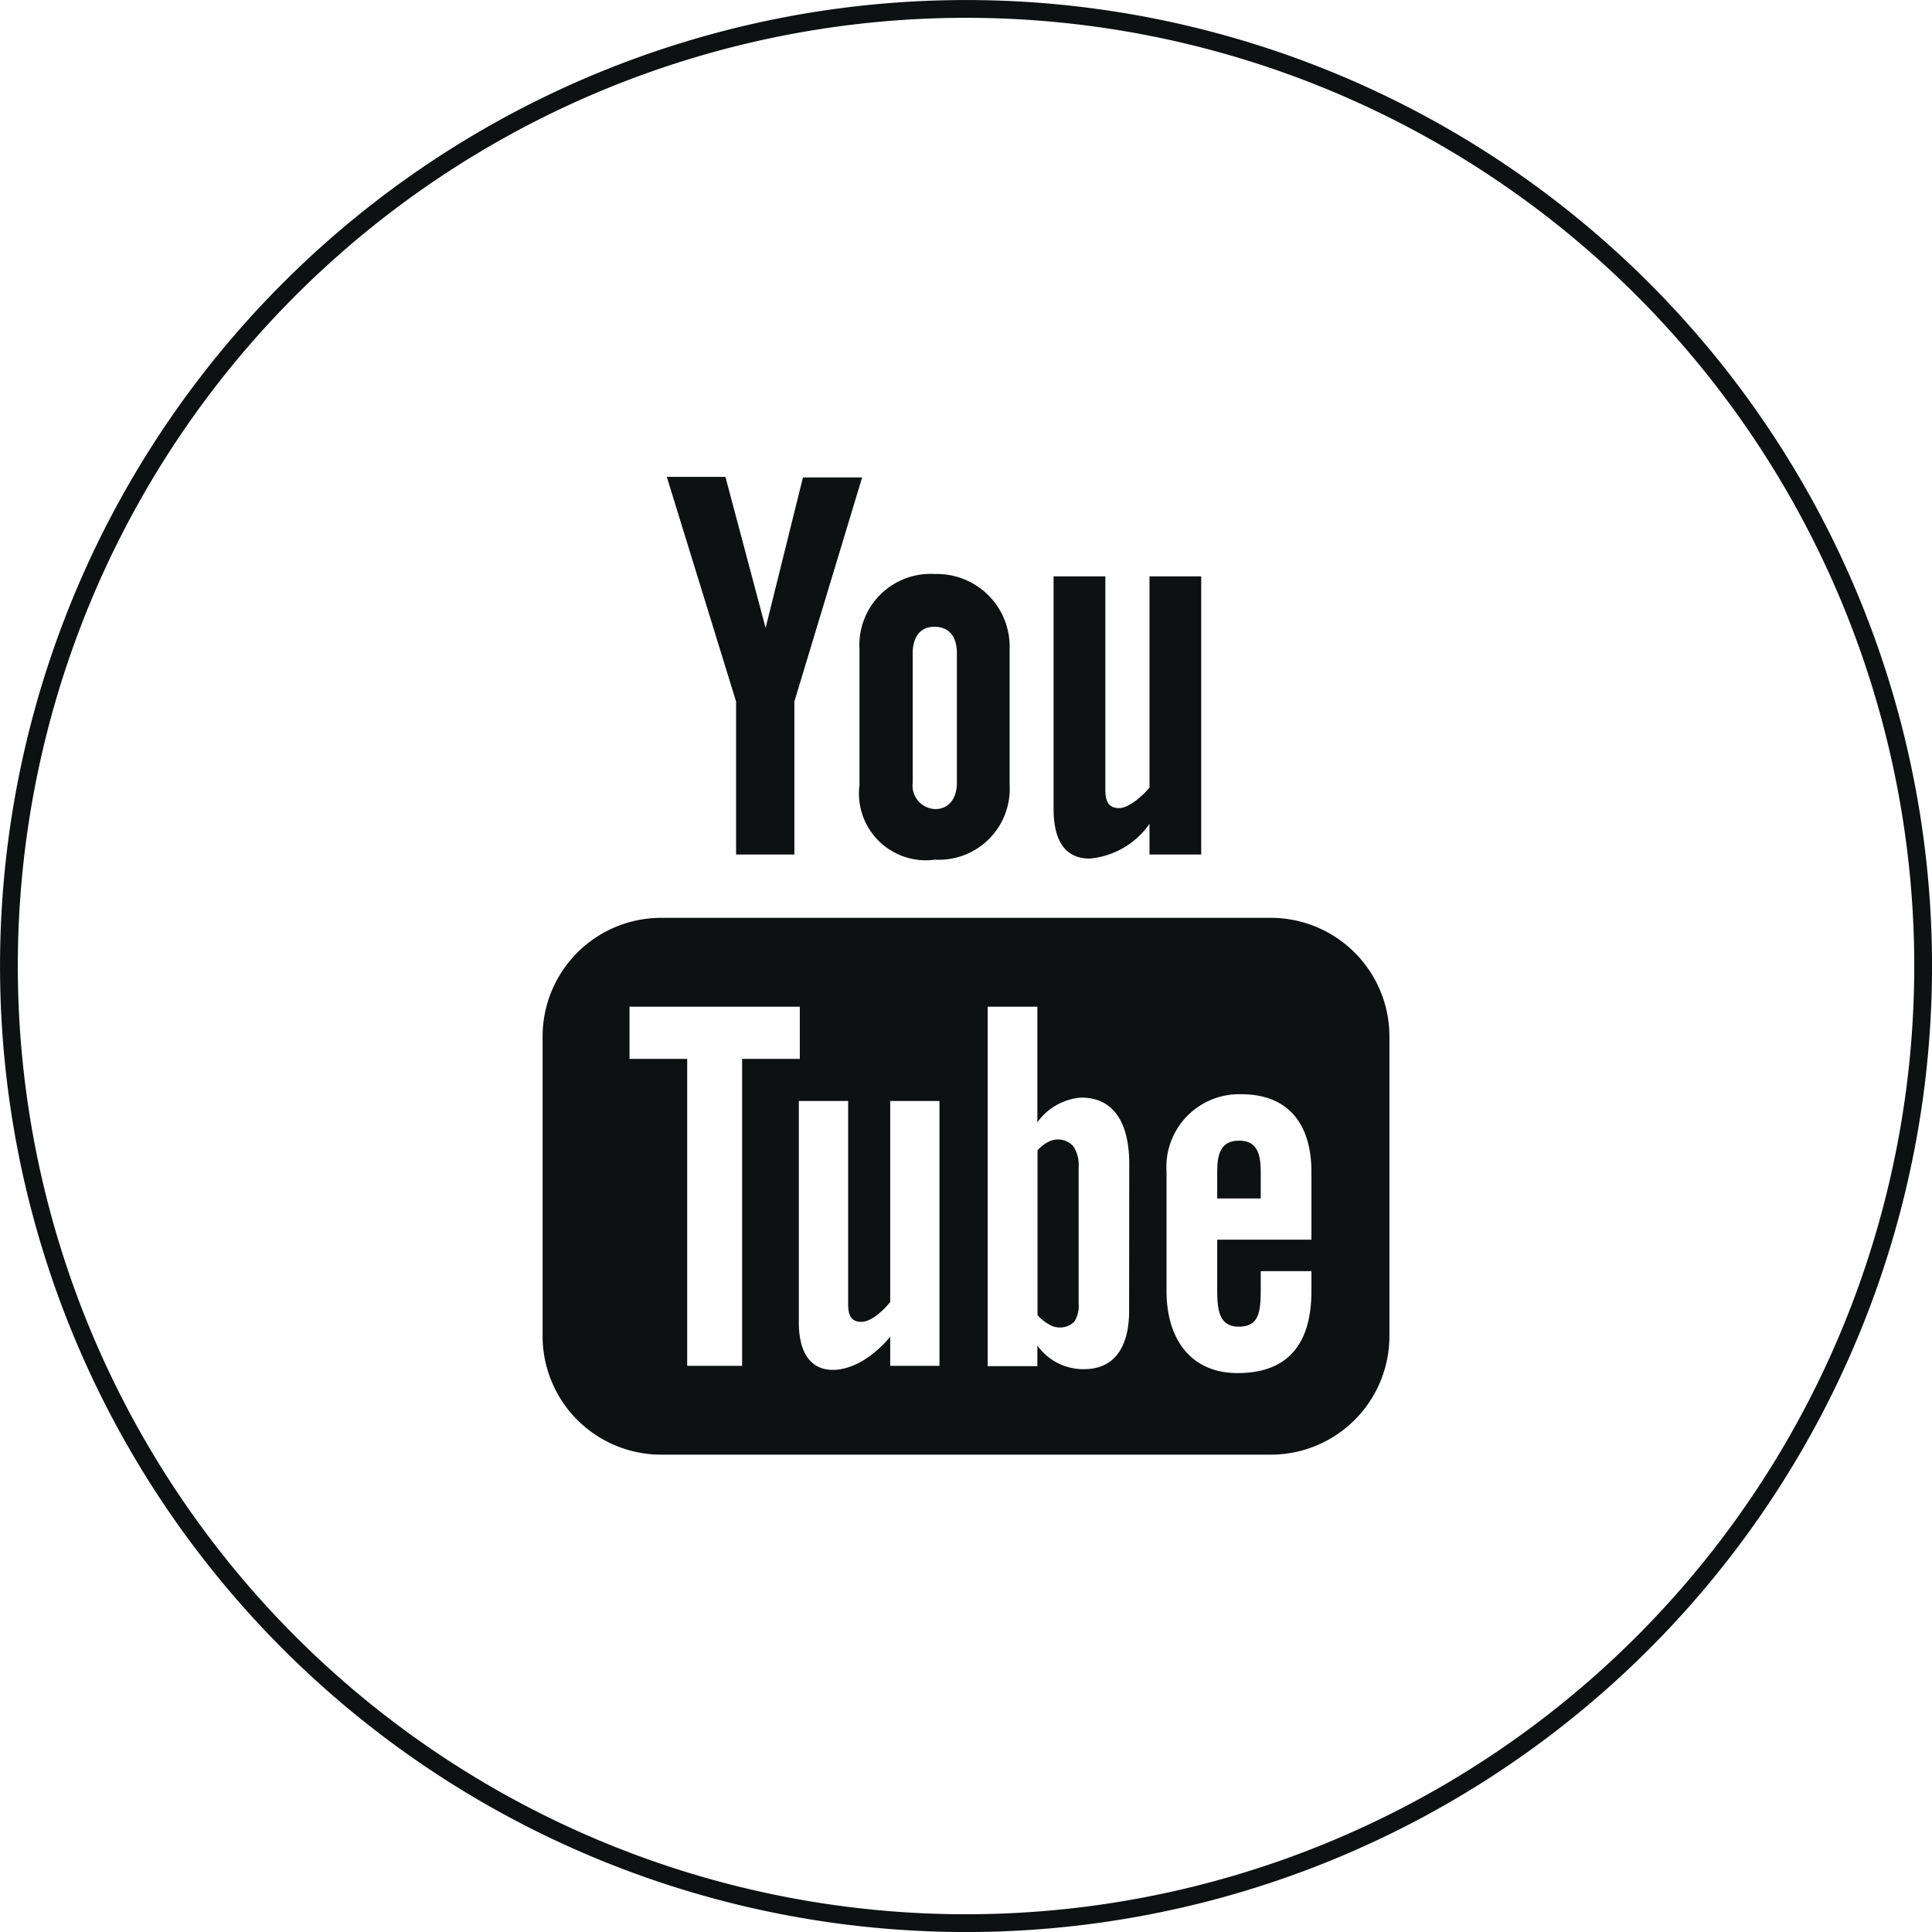
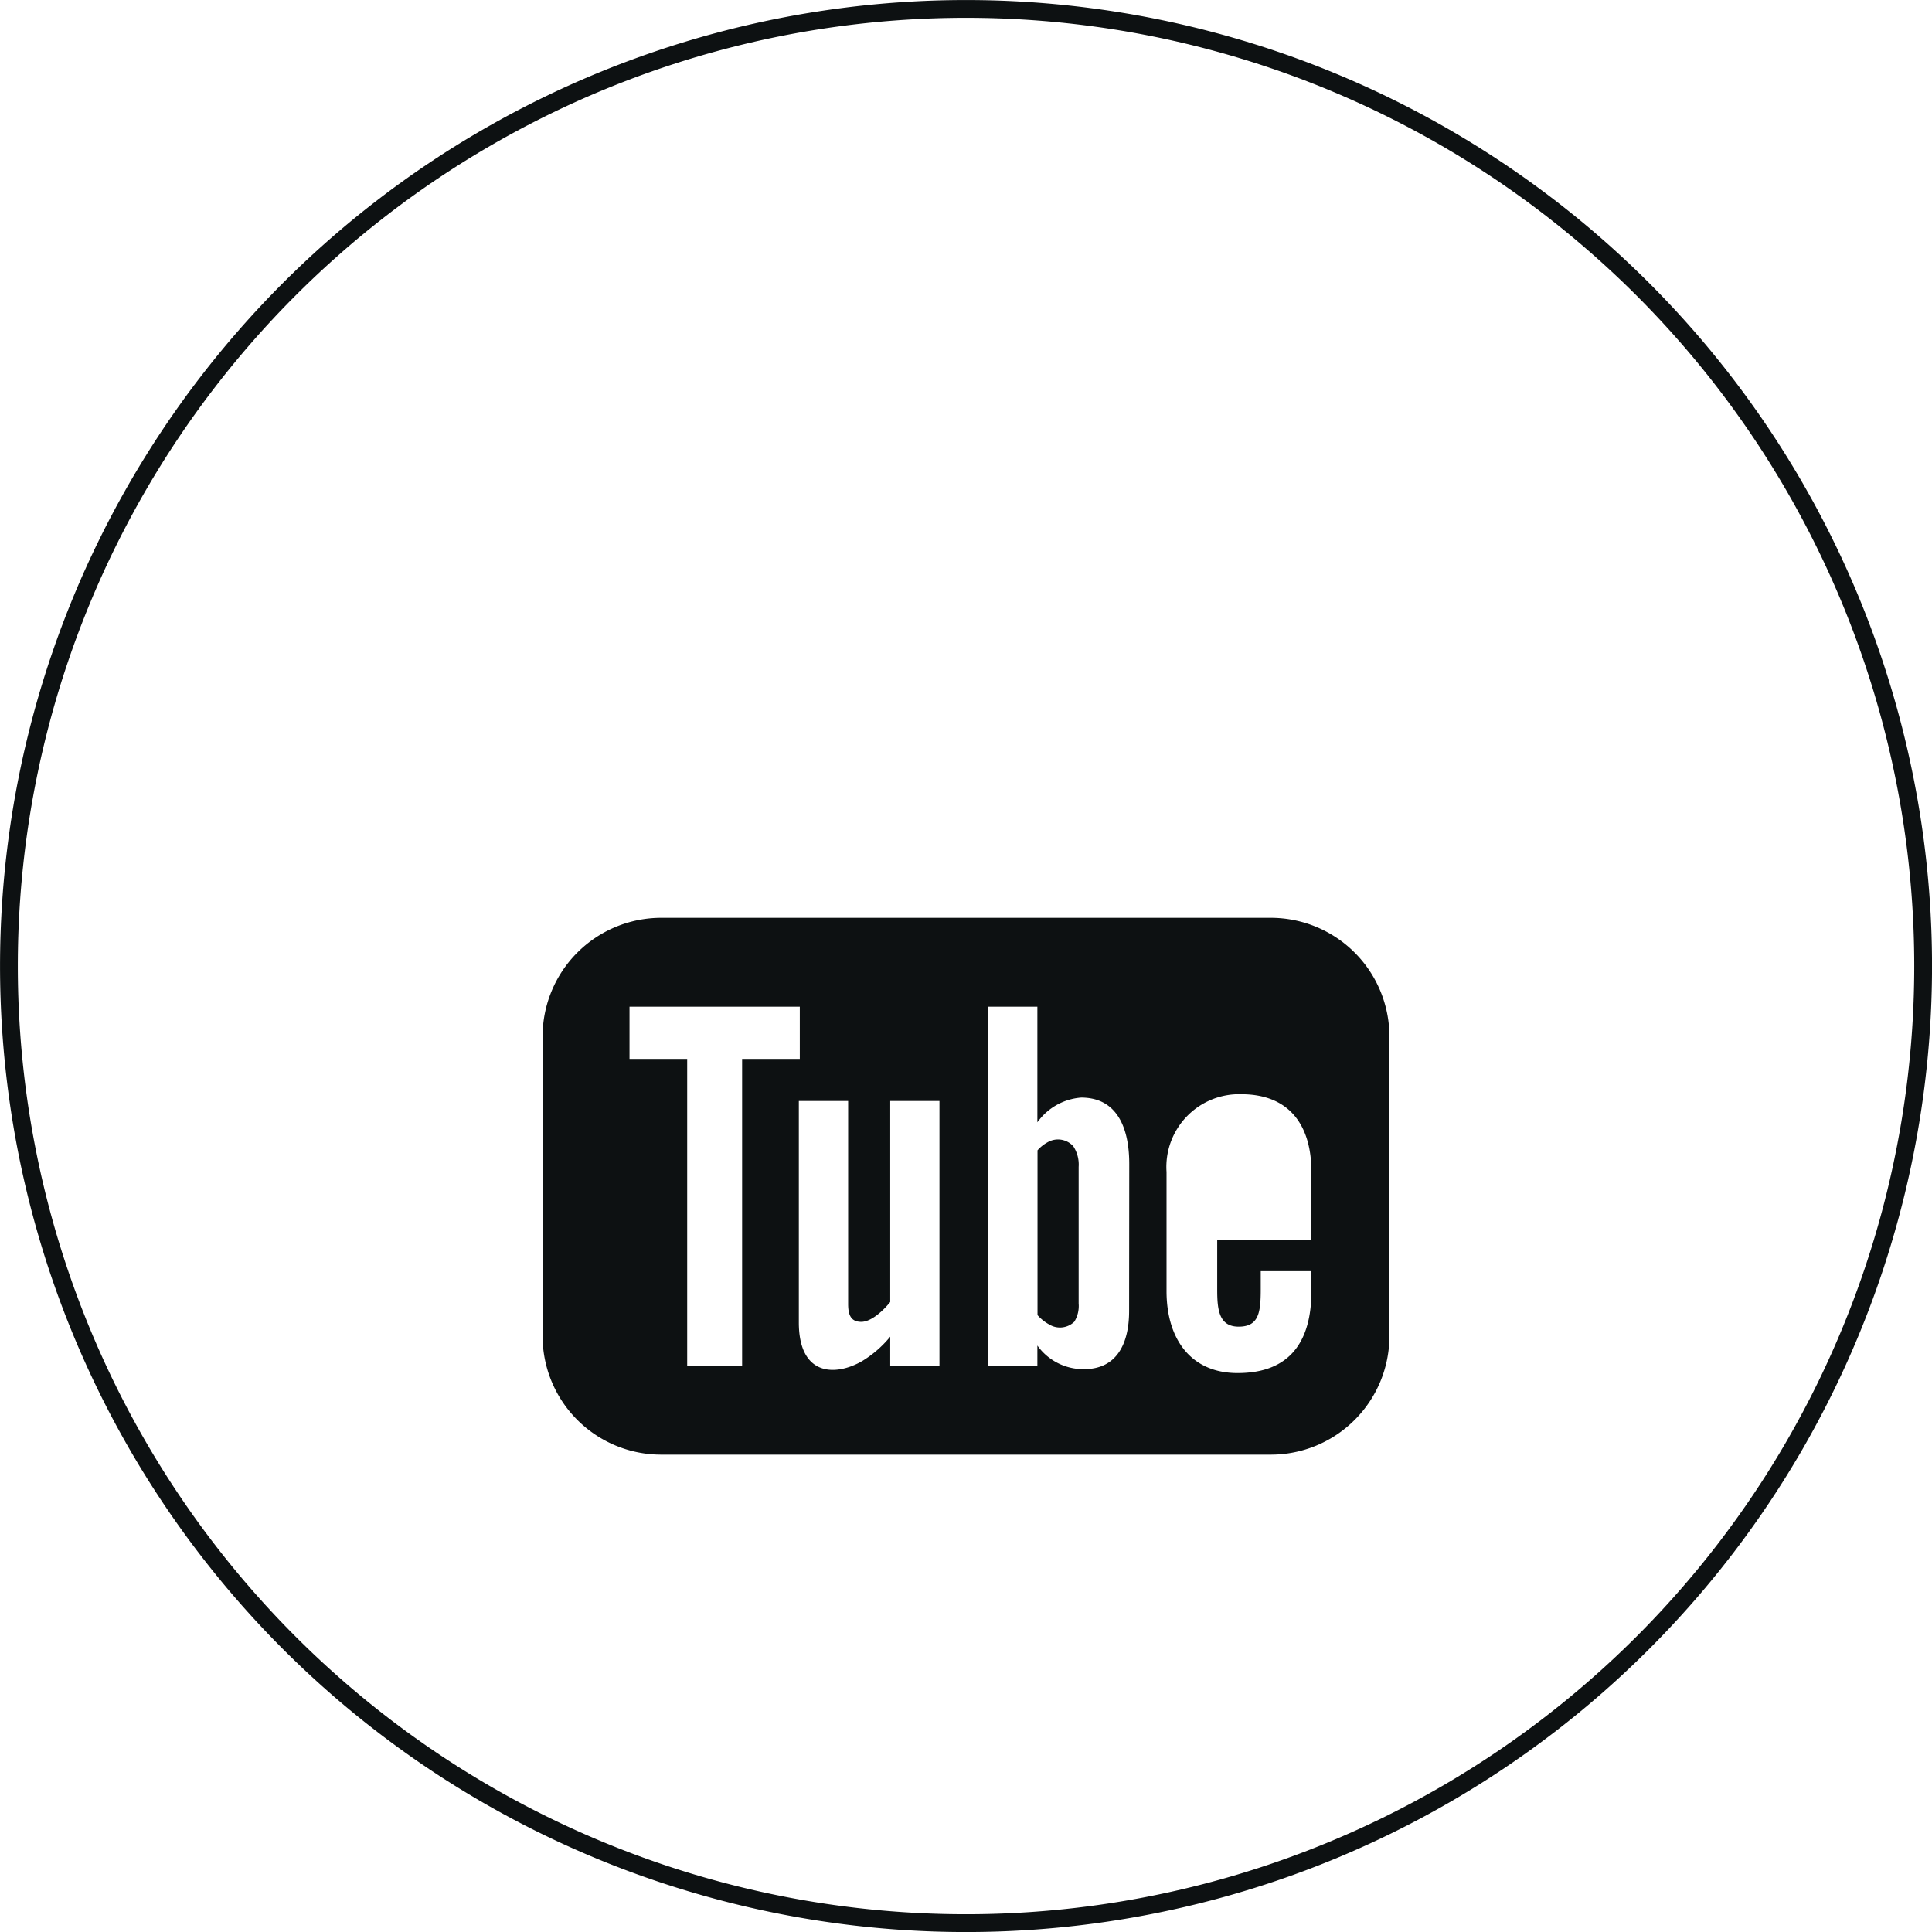
<svg xmlns="http://www.w3.org/2000/svg" width="28.137" height="28.137" viewBox="0 0 28.137 28.137">
  <g id="icon-youtube" transform="translate(-27 -1582.137)">
    <path id="Path_150" data-name="Path 150" d="M0,0H0A13.939,13.939,0,0,1-13.939-13.939,13.939,13.939,0,0,1,0-27.878,13.939,13.939,0,0,1,13.939-13.939,13.939,13.939,0,0,1,0,0Z" transform="translate(41.069 1610.145)" fill="none" stroke="#0d1112" stroke-width="0.259" />
-     <path id="Path_151" data-name="Path 151" d="M0,0A1.19,1.19,0,0,0,.871-.506v.447h.753V-4.11H.871v3.075c-.092.115-.3.3-.443.3-.162,0-.2-.109-.2-.272V-4.11H-.526V-.724C-.526-.324-.4,0,0,0" transform="translate(42.87 1594.641)" fill="#0d1112" />
-     <path id="Path_152" data-name="Path 152" d="M0,0A.974.974,0,0,0,1.1,1.086,1.032,1.032,0,0,0,2.187,0V-1.985A1.058,1.058,0,0,0,1.1-3.074,1.036,1.036,0,0,0,0-1.985ZM.775-1.919c0-.222.1-.387.314-.387.231,0,.33.16.33.387V-.034c0,.221-.112.383-.315.383A.342.342,0,0,1,.775-.034Z" transform="translate(39.517 1593.571)" fill="#0d1112" />
-     <path id="Path_154" data-name="Path 154" d="M0,0H.849V-2.228l.987-3.264H.974L.43-3.3l-.585-2.2h-.854L0-2.228Z" transform="translate(37.72 1594.582)" fill="#0d1112" />
    <path id="Path_155" data-name="Path 155" d="M0,0H-8.879a1.728,1.728,0,0,0-1.727,1.728V6.091A1.727,1.727,0,0,0-8.879,7.818H0A1.727,1.727,0,0,0,1.727,6.091V1.728A1.728,1.728,0,0,0,0,0M-7.7,6.525H-8.5V2.054H-9.34v-.76h2.48v.76H-7.7Zm2.874,0h-.717V6.1a1.6,1.6,0,0,1-.413.358c-.387.221-.918.217-.918-.566V2.667h.718V5.624c0,.156.038.26.191.26s.334-.179.422-.289V2.667h.717Zm2.762-.8c0,.477-.179.848-.656.848A.822.822,0,0,1-3.4,6.229v.3h-.724V1.294H-3.4V2.978a.862.862,0,0,1,.638-.36c.525,0,.7.444.7.967ZM.591,4.687H-.781v.727c0,.29.024.54.313.54s.321-.2.321-.54V5.146H.591v.29C.591,6.179.272,6.63-.484,6.63c-.685,0-1.035-.5-1.035-1.194V3.7A1.06,1.06,0,0,1-.43,2.569C.258,2.569.591,3.006.591,3.7Z" transform="translate(45.508 1595.504)" fill="#0d1112" />
-     <path id="Path_156" data-name="Path 156" d="M0,0C-.266,0-.321.187-.321.452v.39H.313V.452C.313.191.257,0,0,0" transform="translate(45.048 1598.749)" fill="#0d1112" />
    <path id="Path_157" data-name="Path 157" d="M0,0A.536.536,0,0,0-.148.118v2.4a.621.621,0,0,0,.17.136.3.3,0,0,0,.366-.04.437.437,0,0,0,.063-.266V.36a.487.487,0,0,0-.077-.3A.3.3,0,0,0,0,0" transform="translate(42.258 1598.772)" fill="#0d1112" />
  </g>
</svg>